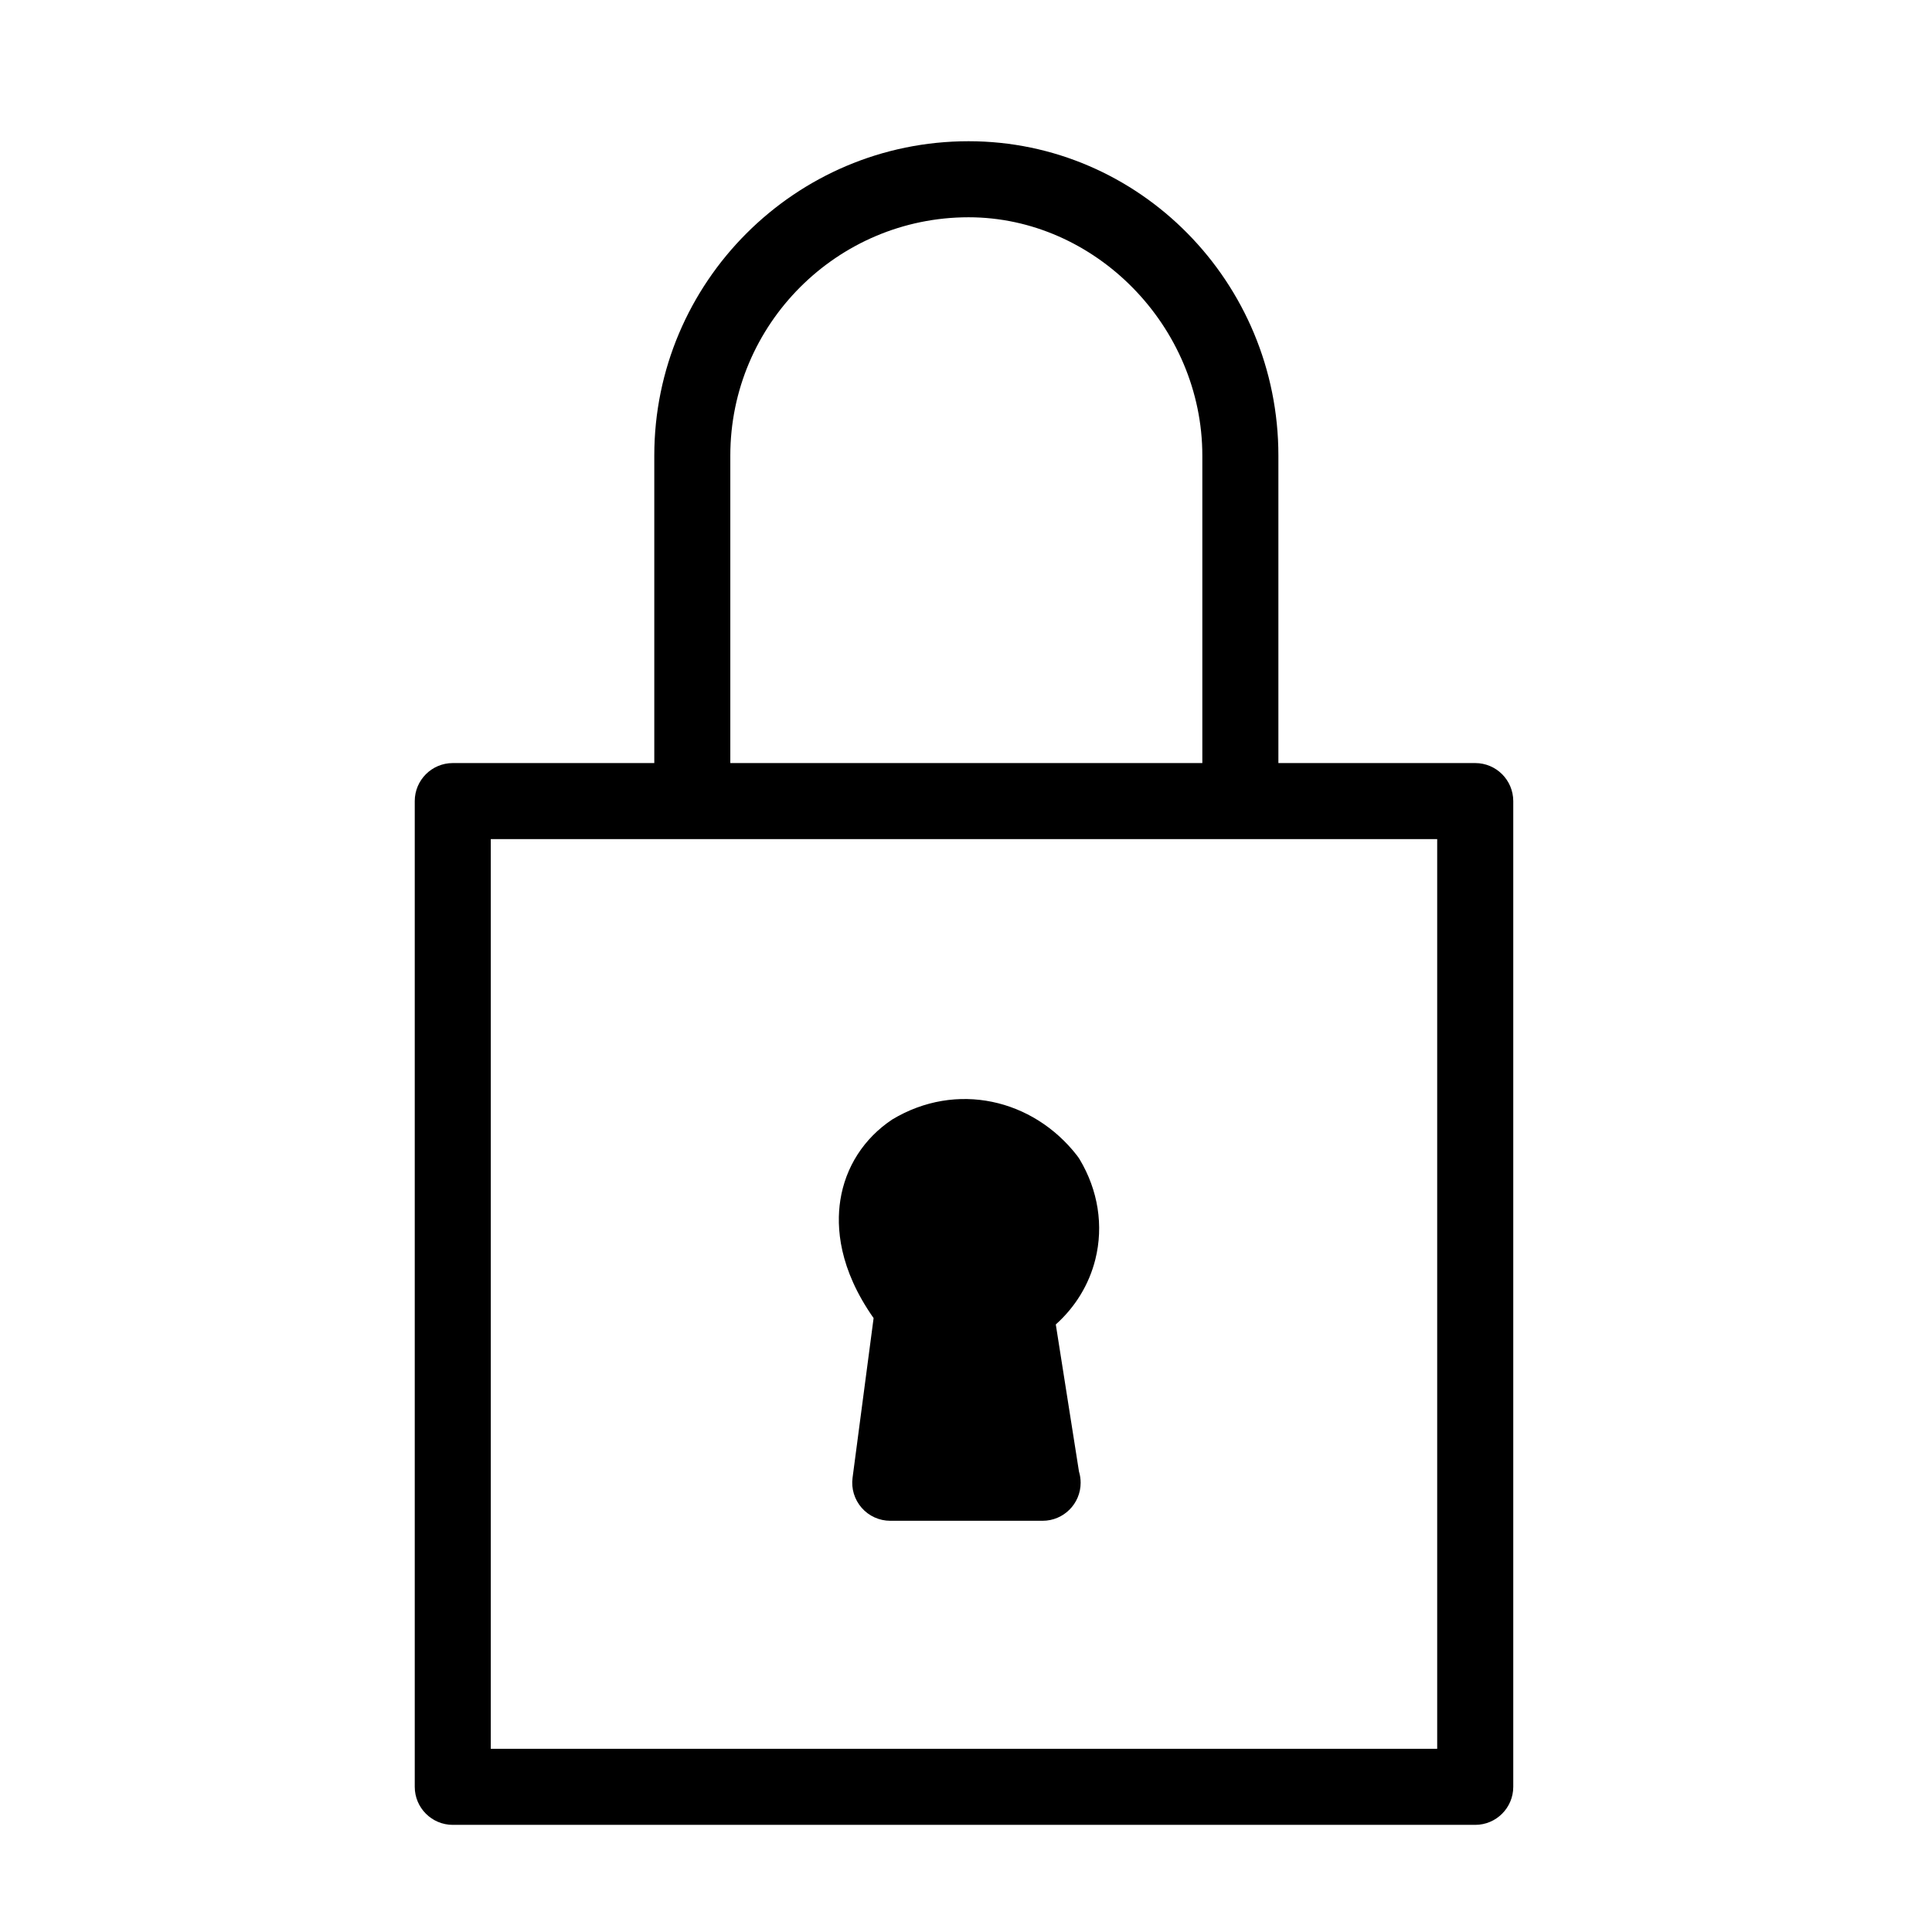
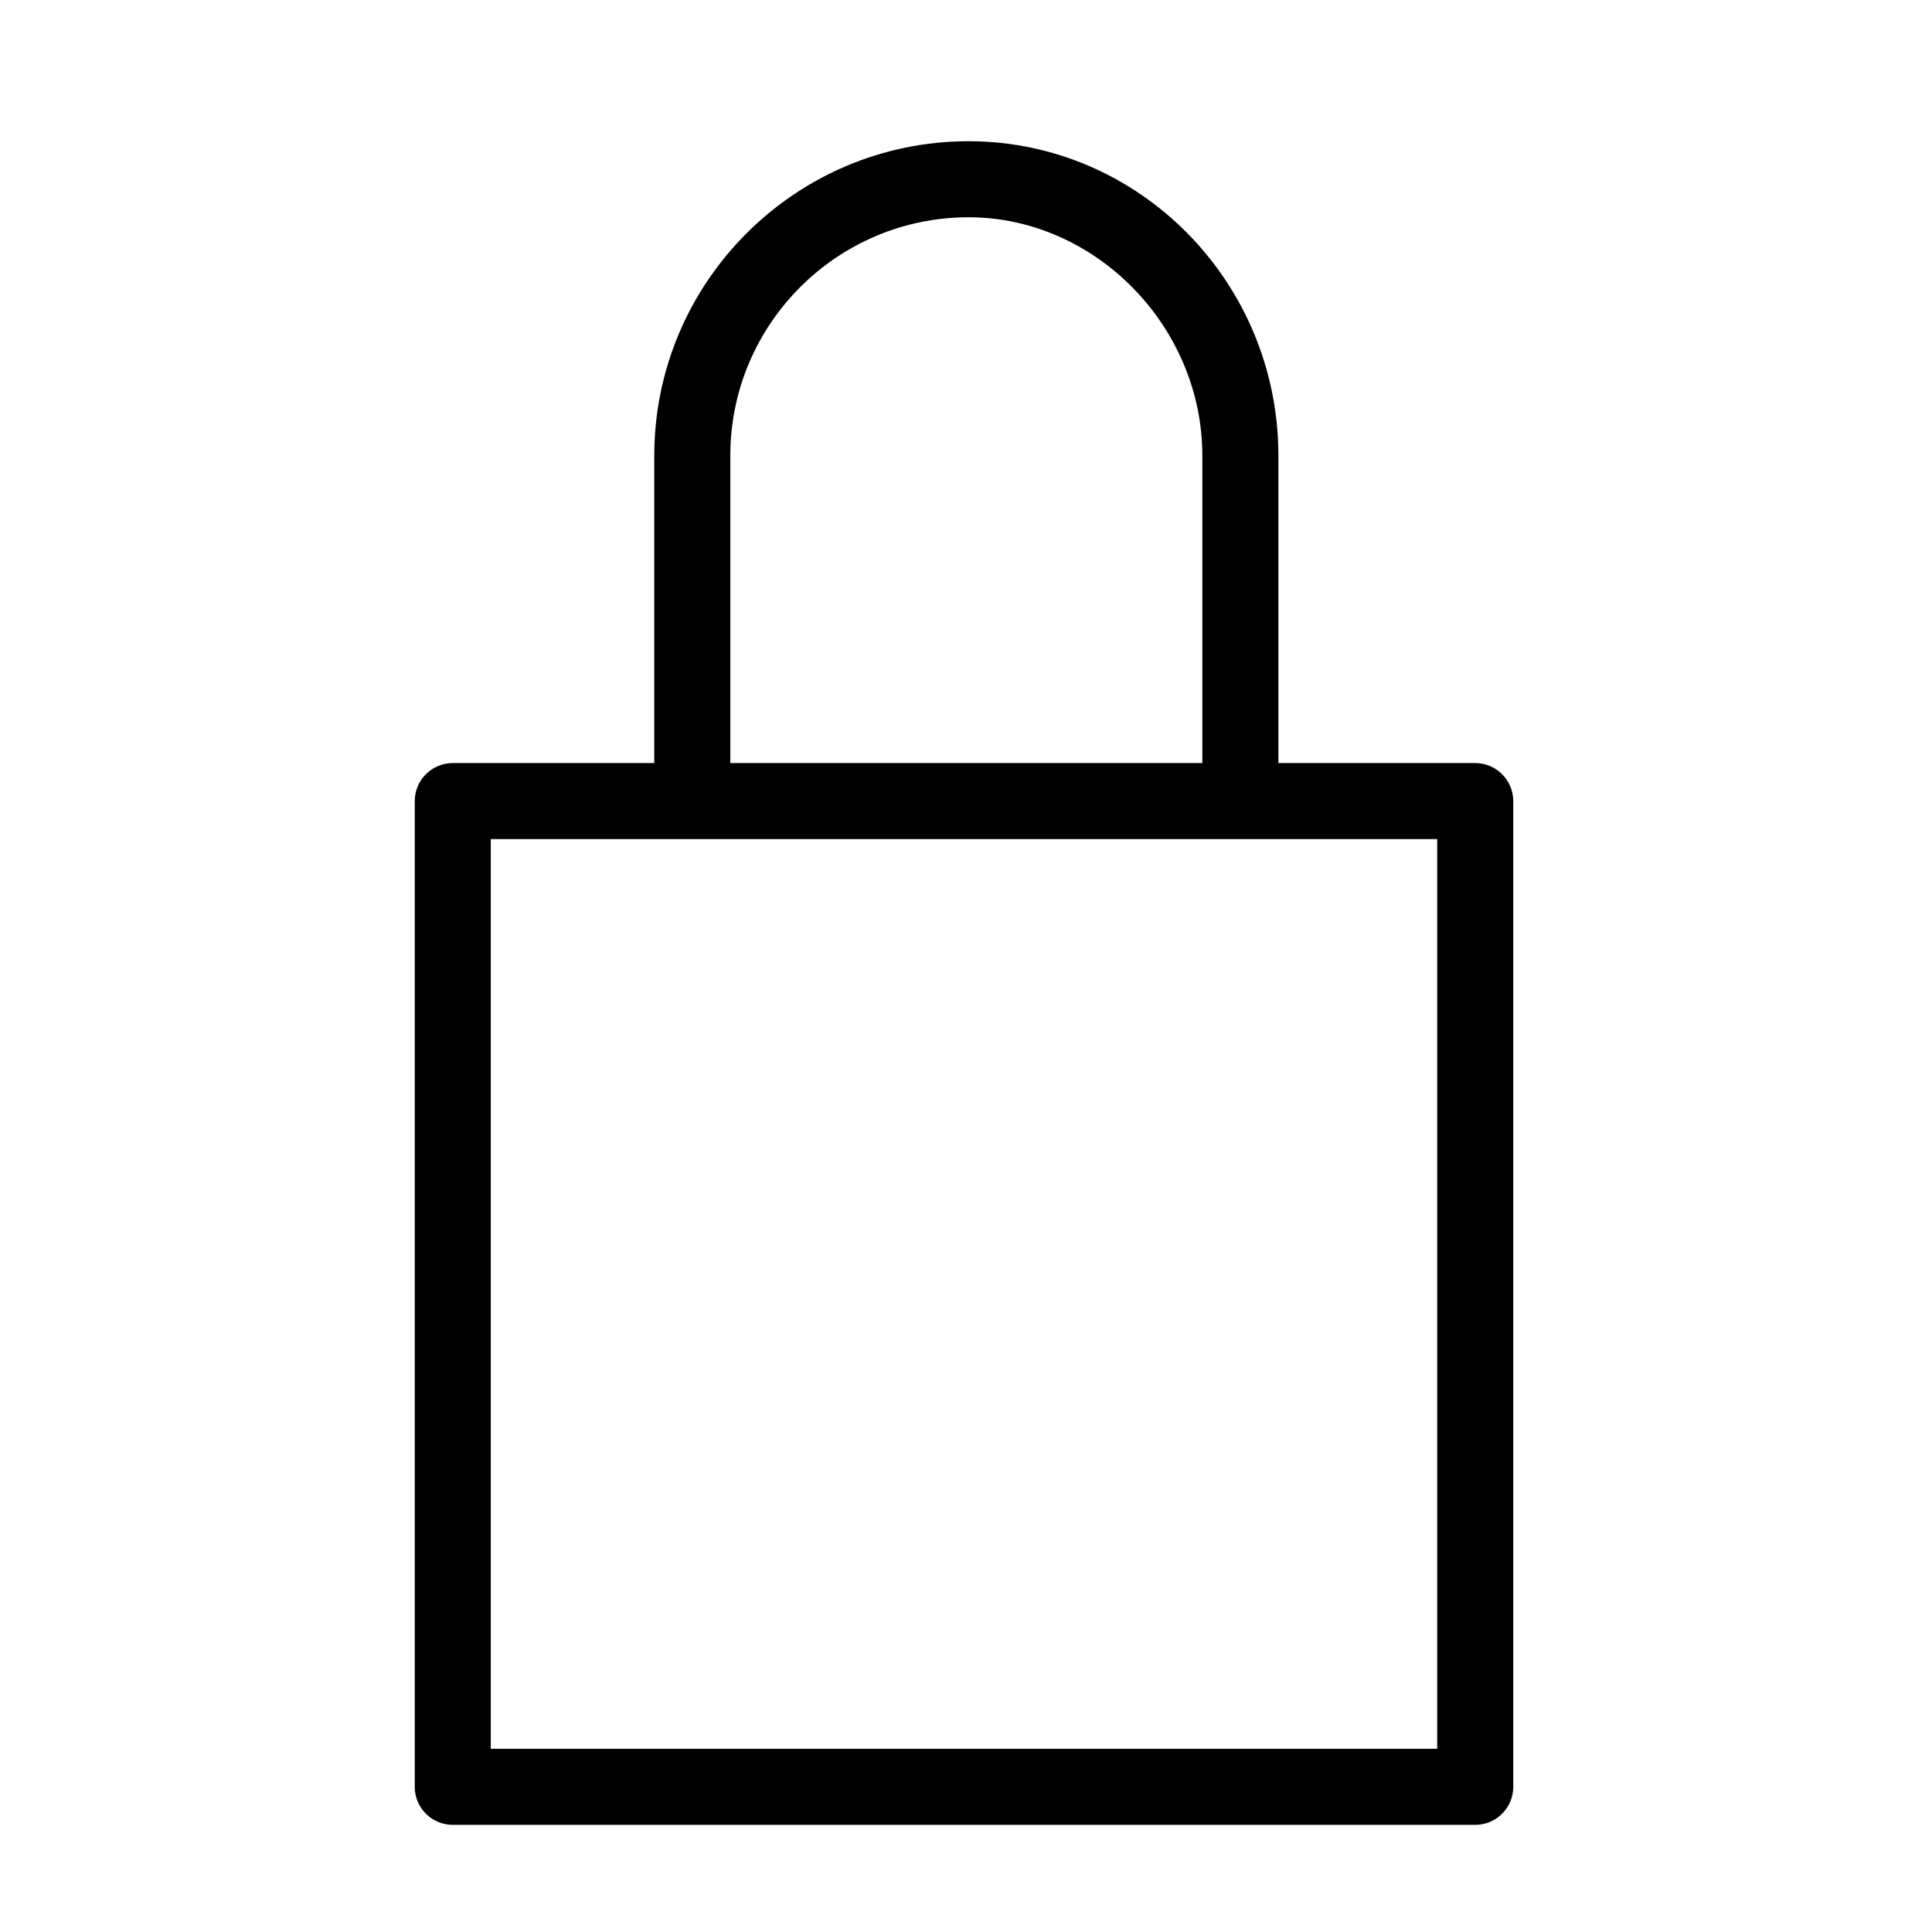
<svg xmlns="http://www.w3.org/2000/svg" fill="#000000" width="800px" height="800px" version="1.1" viewBox="144 144 512 512">
  <g>
    <path d="m534.95 346.22h-52.164v-81.477c0-45.938-36.832-83.316-82.105-83.316-45.926 0-83.289 37.379-83.289 83.316v81.477h-53.402c-5.562 0-10.078 4.516-10.078 10.078v261.23c0 5.562 4.516 10.078 10.078 10.078h270.96c5.562 0 10.078-4.516 10.078-10.078v-261.23c-0.008-5.566-4.516-10.078-10.082-10.078zm-197.41-81.477c0-34.828 28.324-63.164 63.137-63.164 33.582 0 61.953 28.922 61.953 63.164v81.477h-125.09zm187.33 342.7h-250.81v-241.07h250.81z" />
-     <path d="m429.39 450.19c-11.621-14.93-31.938-19.73-48.926-9.523-7.512 4.992-12.402 12.594-13.77 21.398-1.117 7.176-0.359 18.188 8.82 31.25l-5.578 42.309c-0.383 2.875 0.5 5.777 2.414 7.961 1.914 2.188 4.676 3.438 7.578 3.438h40.273c0.035 0.004 0.074 0.004 0.102 0 5.566 0 10.078-4.516 10.078-10.078 0-1.031-0.152-2.023-0.441-2.969l-6.144-38.98c5.168-4.629 8.812-10.574 10.48-17.242 2.231-8.918 0.746-18.348-4.188-26.566-0.219-0.34-0.445-0.676-0.699-0.996z" />
  </g>
</svg>